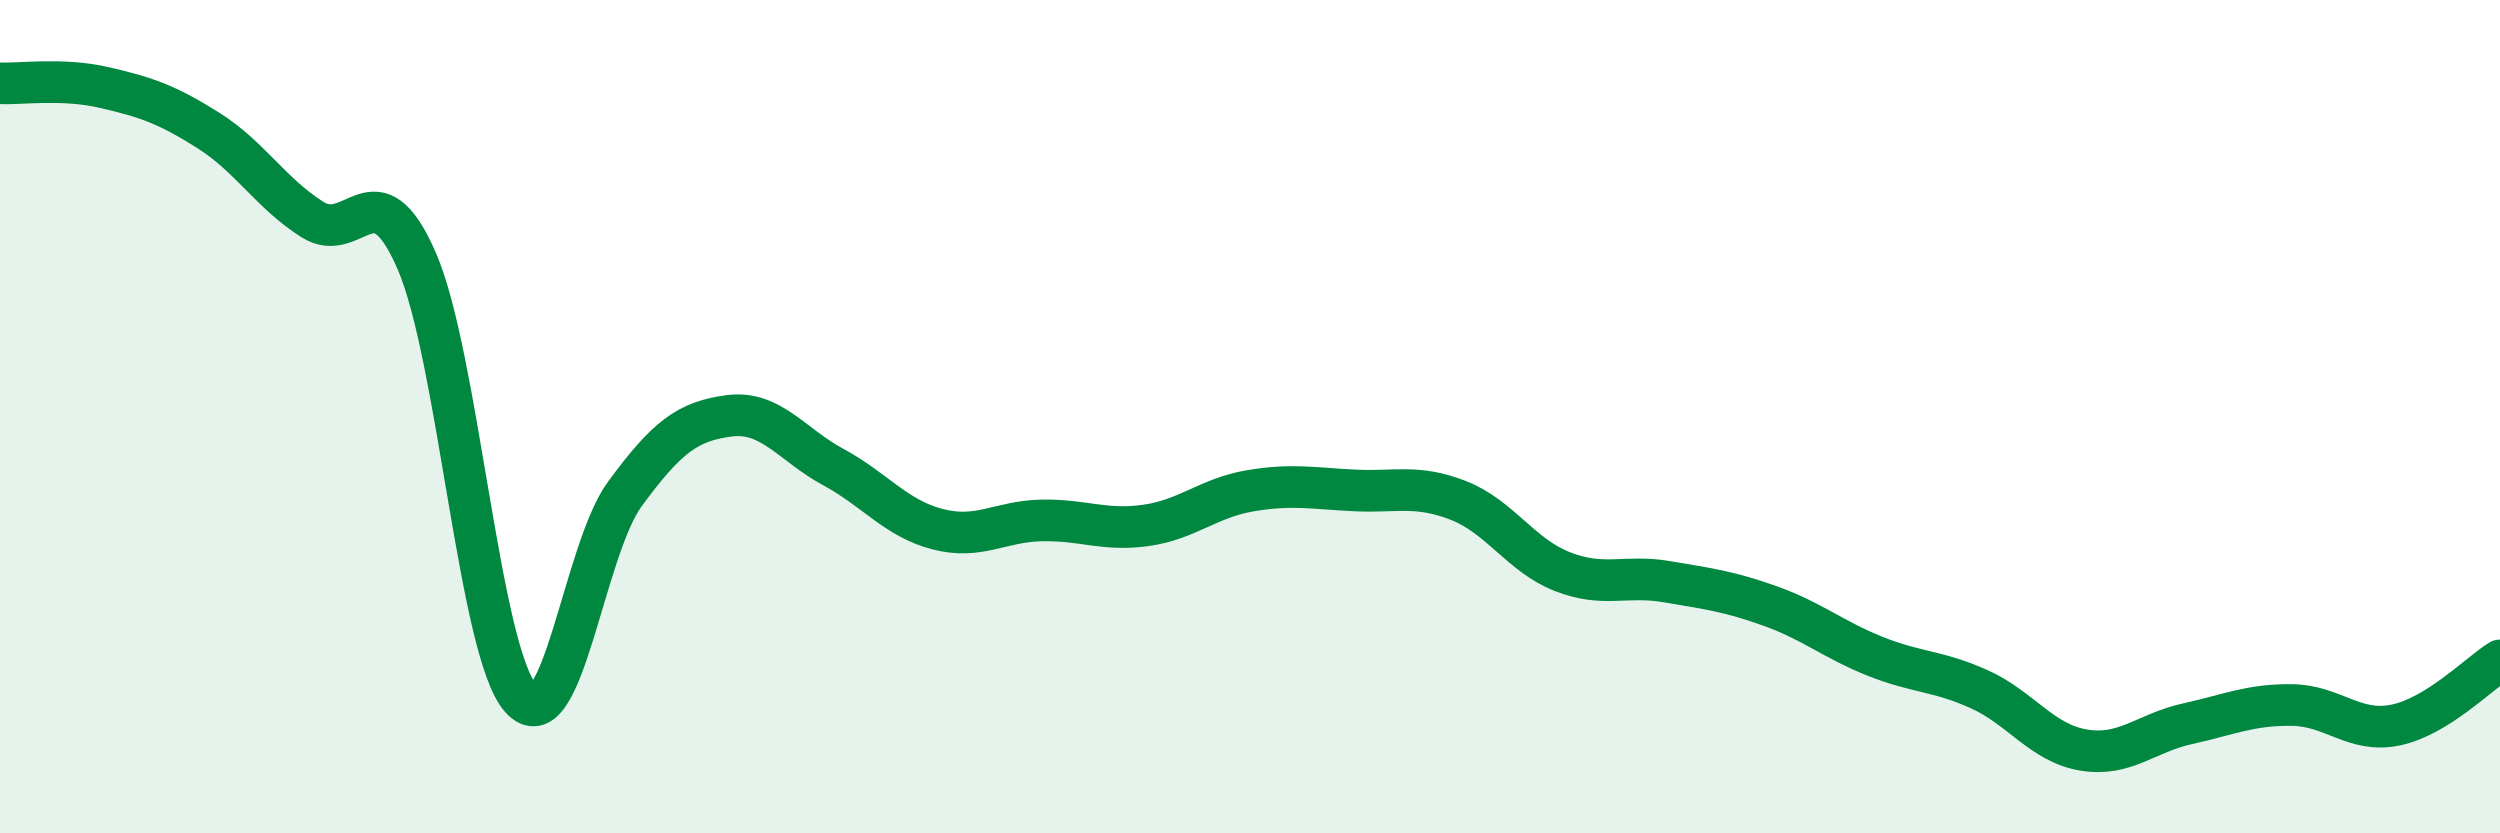
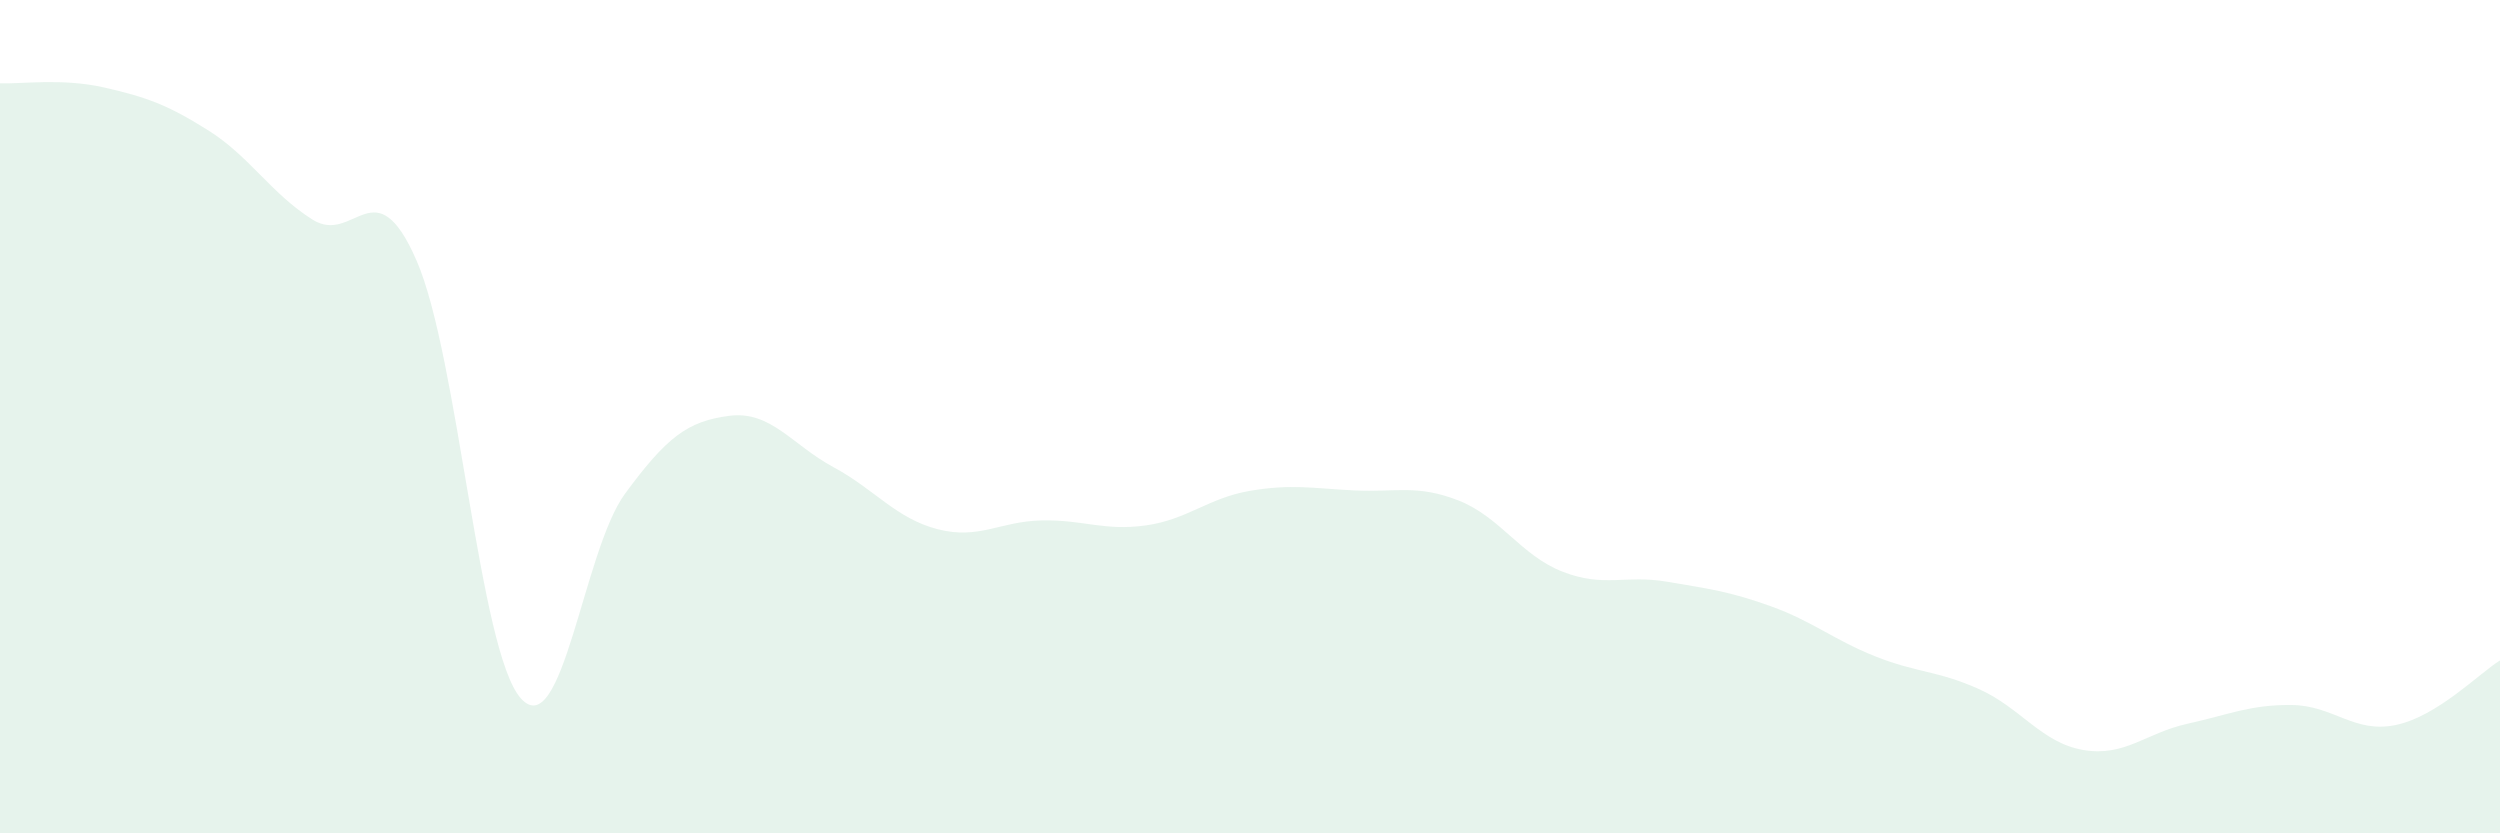
<svg xmlns="http://www.w3.org/2000/svg" width="60" height="20" viewBox="0 0 60 20">
  <path d="M 0,2 C 0.5,2.02 1.5,1.87 2.5,2.1 C 3.5,2.33 4,2.5 5,3.13 C 6,3.76 6.5,4.64 7.5,5.27 C 8.5,5.9 9,3.96 10,6.26 C 11,8.56 11.5,15.64 12.5,16.76 C 13.5,17.88 14,13.21 15,11.85 C 16,10.49 16.5,10.11 17.5,9.98 C 18.5,9.85 19,10.67 20,11.21 C 21,11.75 21.5,12.44 22.5,12.7 C 23.5,12.96 24,12.51 25,12.49 C 26,12.47 26.5,12.75 27.5,12.61 C 28.5,12.47 29,11.95 30,11.78 C 31,11.61 31.5,11.72 32.5,11.77 C 33.5,11.82 34,11.62 35,12.01 C 36,12.4 36.5,13.33 37.5,13.72 C 38.5,14.11 39,13.79 40,13.96 C 41,14.13 41.5,14.19 42.5,14.55 C 43.5,14.91 44,15.35 45,15.75 C 46,16.15 46.5,16.09 47.5,16.54 C 48.5,16.99 49,17.83 50,18 C 51,18.17 51.5,17.59 52.5,17.37 C 53.5,17.15 54,16.91 55,16.92 C 56,16.93 56.5,17.61 57.5,17.4 C 58.5,17.19 59.5,16.16 60,15.85L60 20L0 20Z" fill="#008740" opacity="0.1" stroke-linecap="round" stroke-linejoin="round" />
-   <path d="M 0,2 C 0.5,2.02 1.5,1.87 2.5,2.1 C 3.5,2.33 4,2.5 5,3.13 C 6,3.76 6.5,4.64 7.5,5.27 C 8.5,5.9 9,3.96 10,6.26 C 11,8.56 11.5,15.64 12.5,16.76 C 13.5,17.88 14,13.21 15,11.85 C 16,10.49 16.5,10.11 17.5,9.98 C 18.5,9.85 19,10.67 20,11.21 C 21,11.75 21.5,12.44 22.5,12.7 C 23.5,12.96 24,12.51 25,12.49 C 26,12.47 26.5,12.75 27.5,12.61 C 28.5,12.47 29,11.95 30,11.78 C 31,11.61 31.5,11.72 32.5,11.77 C 33.5,11.82 34,11.62 35,12.01 C 36,12.4 36.5,13.33 37.5,13.72 C 38.5,14.11 39,13.79 40,13.96 C 41,14.13 41.5,14.19 42.5,14.55 C 43.5,14.91 44,15.35 45,15.75 C 46,16.15 46.5,16.09 47.5,16.54 C 48.5,16.99 49,17.83 50,18 C 51,18.17 51.5,17.59 52.5,17.37 C 53.5,17.15 54,16.91 55,16.92 C 56,16.93 56.5,17.61 57.5,17.4 C 58.5,17.19 59.5,16.16 60,15.85" stroke="#008740" stroke-width="1" fill="none" stroke-linecap="round" stroke-linejoin="round" />
</svg>